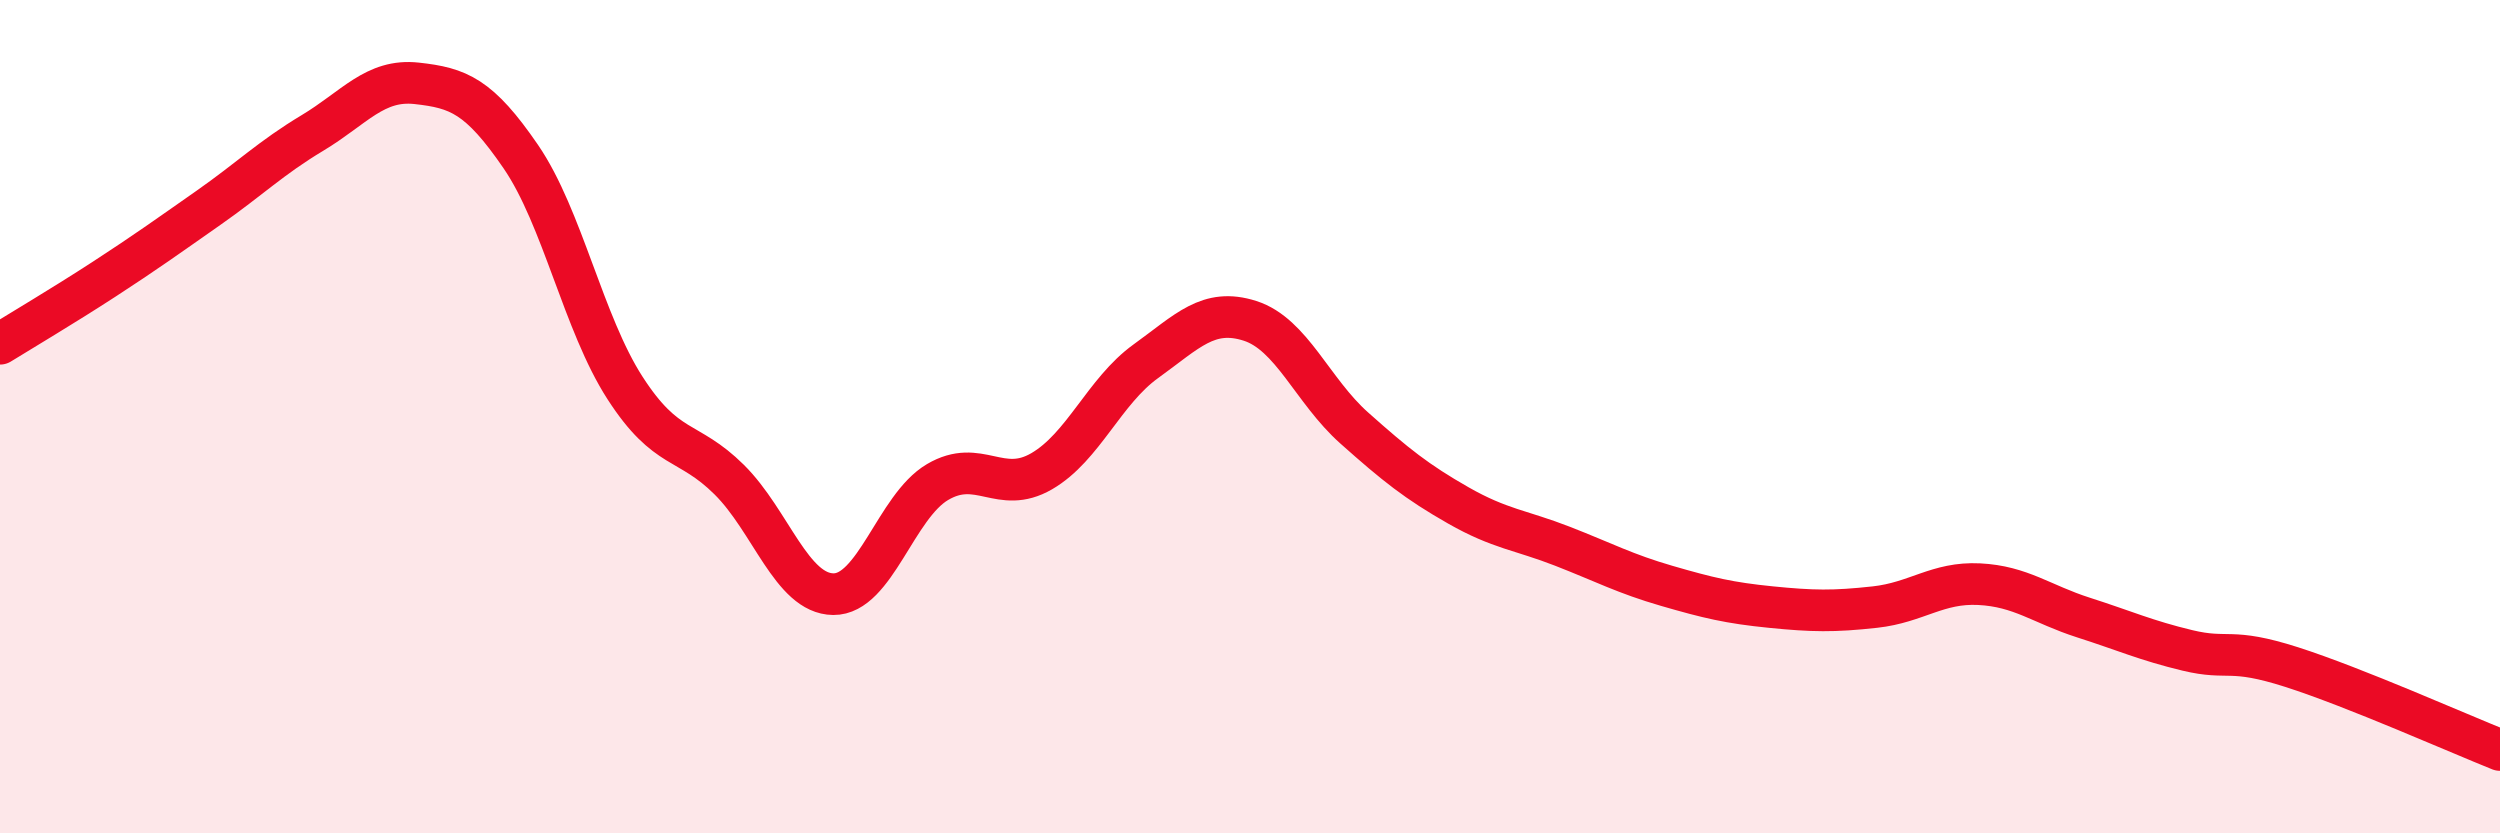
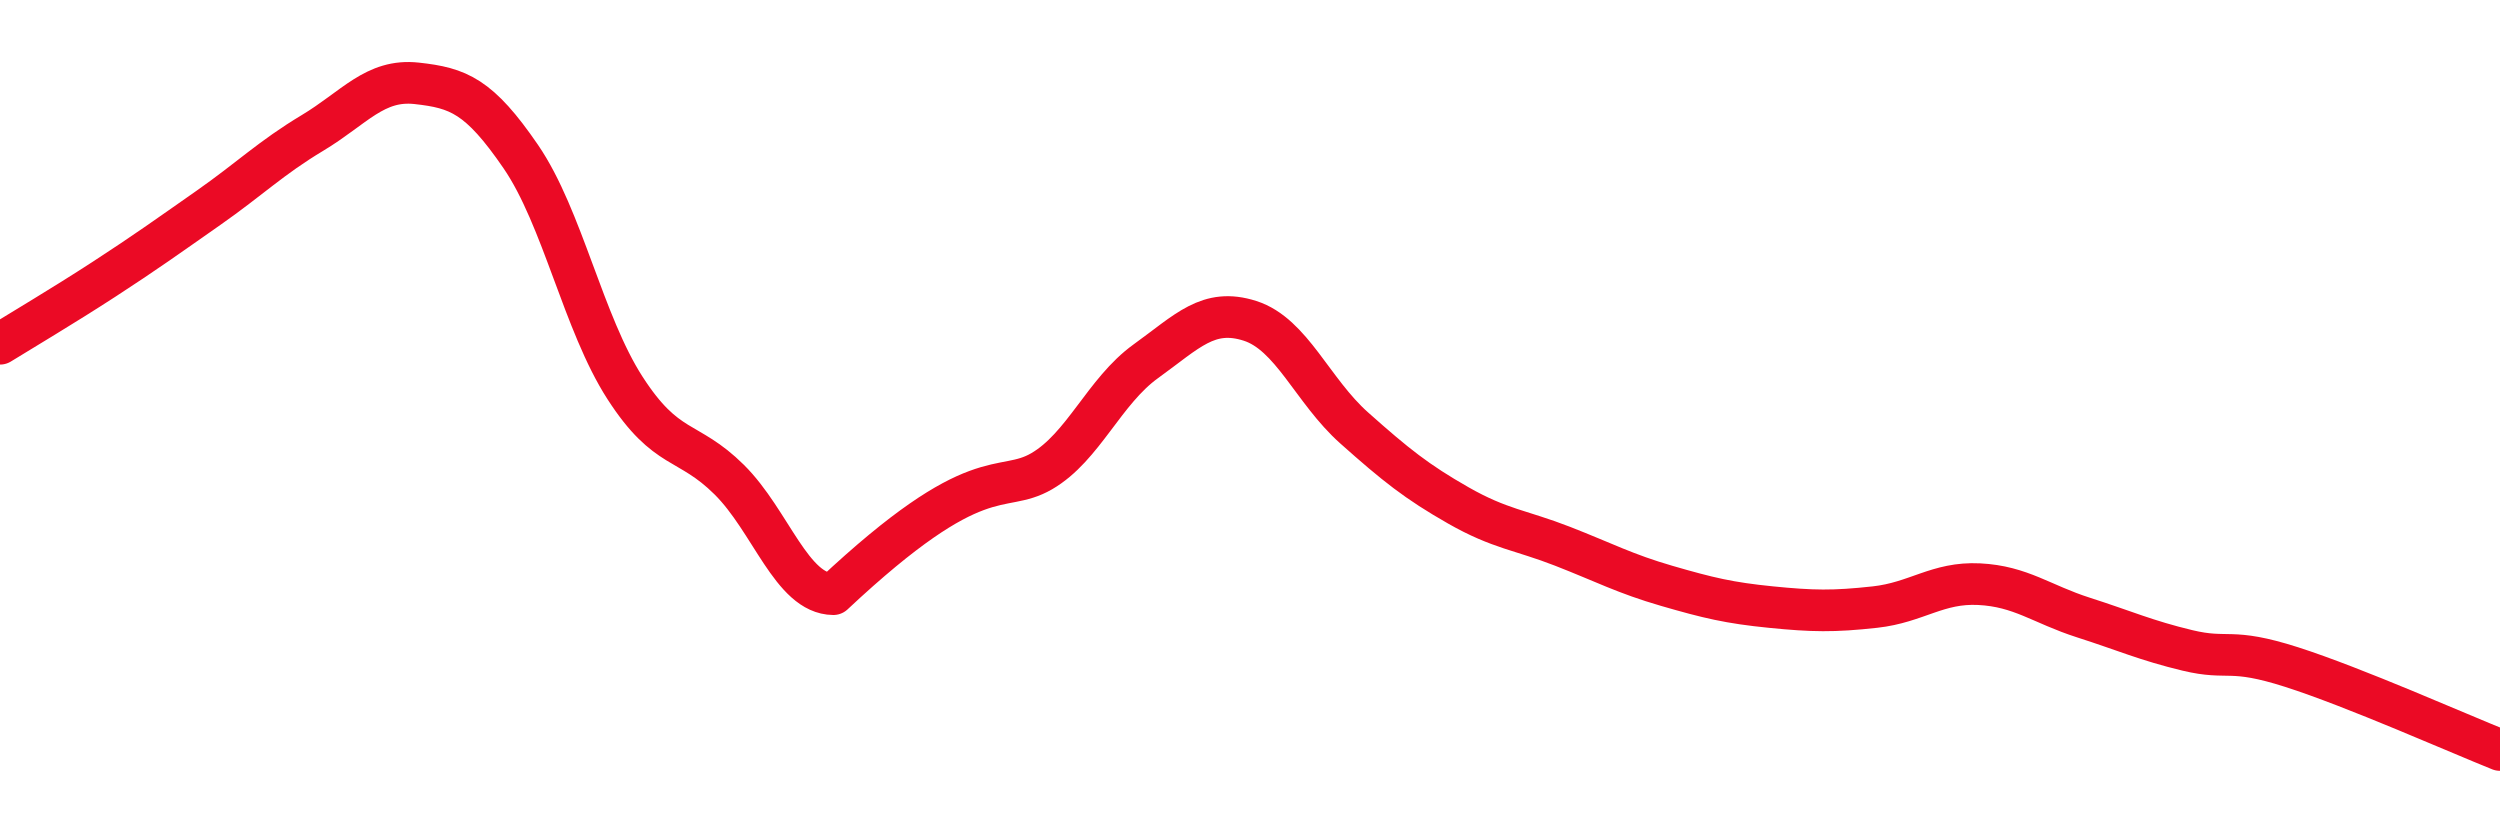
<svg xmlns="http://www.w3.org/2000/svg" width="60" height="20" viewBox="0 0 60 20">
-   <path d="M 0,8.25 C 0.5,7.94 1.5,7.35 2.5,6.7 C 3.5,6.05 4,5.69 5,4.99 C 6,4.29 6.5,3.79 7.5,3.19 C 8.5,2.59 9,1.89 10,2 C 11,2.11 11.5,2.3 12.5,3.76 C 13.5,5.22 14,7.76 15,9.31 C 16,10.86 16.5,10.52 17.5,11.51 C 18.5,12.5 19,14.25 20,14.26 C 21,14.27 21.5,12.16 22.5,11.57 C 23.5,10.98 24,11.89 25,11.31 C 26,10.73 26.5,9.39 27.5,8.67 C 28.5,7.95 29,7.38 30,7.7 C 31,8.02 31.5,9.38 32.5,10.27 C 33.5,11.16 34,11.56 35,12.13 C 36,12.7 36.5,12.72 37.5,13.11 C 38.5,13.5 39,13.77 40,14.06 C 41,14.35 41.5,14.47 42.5,14.57 C 43.5,14.67 44,14.68 45,14.57 C 46,14.46 46.5,13.97 47.5,14.02 C 48.5,14.07 49,14.5 50,14.82 C 51,15.14 51.5,15.37 52.5,15.61 C 53.5,15.85 53.5,15.53 55,16.01 C 56.5,16.49 59,17.6 60,18L60 20L0 20Z" fill="#EB0A25" opacity="0.1" stroke-linecap="round" stroke-linejoin="round" />
-   <path d="M 0,8.25 C 0.5,7.94 1.5,7.35 2.5,6.7 C 3.5,6.05 4,5.69 5,4.99 C 6,4.29 6.5,3.79 7.5,3.19 C 8.5,2.59 9,1.89 10,2 C 11,2.11 11.5,2.3 12.5,3.76 C 13.5,5.22 14,7.76 15,9.31 C 16,10.86 16.5,10.52 17.5,11.51 C 18.5,12.5 19,14.25 20,14.26 C 21,14.27 21.5,12.16 22.5,11.57 C 23.5,10.98 24,11.89 25,11.31 C 26,10.73 26.5,9.39 27.5,8.67 C 28.5,7.95 29,7.38 30,7.7 C 31,8.02 31.5,9.38 32.5,10.27 C 33.5,11.16 34,11.56 35,12.13 C 36,12.7 36.5,12.72 37.5,13.11 C 38.5,13.5 39,13.77 40,14.06 C 41,14.35 41.5,14.47 42.5,14.57 C 43.5,14.67 44,14.68 45,14.57 C 46,14.46 46.5,13.97 47.5,14.02 C 48.5,14.07 49,14.5 50,14.82 C 51,15.14 51.5,15.37 52.5,15.61 C 53.5,15.85 53.5,15.53 55,16.01 C 56.5,16.49 59,17.6 60,18" stroke="#EB0A25" stroke-width="1" fill="none" stroke-linecap="round" stroke-linejoin="round" />
+   <path d="M 0,8.25 C 0.5,7.94 1.5,7.35 2.5,6.7 C 3.5,6.05 4,5.69 5,4.99 C 6,4.29 6.5,3.79 7.5,3.19 C 8.5,2.59 9,1.89 10,2 C 11,2.11 11.5,2.3 12.5,3.76 C 13.5,5.22 14,7.76 15,9.31 C 16,10.86 16.5,10.52 17.5,11.51 C 18.5,12.5 19,14.25 20,14.26 C 23.5,10.98 24,11.89 25,11.31 C 26,10.73 26.5,9.39 27.5,8.67 C 28.5,7.95 29,7.38 30,7.7 C 31,8.02 31.5,9.38 32.5,10.27 C 33.5,11.16 34,11.56 35,12.13 C 36,12.7 36.5,12.72 37.5,13.11 C 38.5,13.5 39,13.77 40,14.06 C 41,14.35 41.5,14.47 42.5,14.57 C 43.5,14.67 44,14.68 45,14.57 C 46,14.46 46.5,13.97 47.5,14.02 C 48.5,14.07 49,14.5 50,14.82 C 51,15.14 51.5,15.37 52.5,15.61 C 53.5,15.85 53.5,15.53 55,16.01 C 56.5,16.49 59,17.6 60,18" stroke="#EB0A25" stroke-width="1" fill="none" stroke-linecap="round" stroke-linejoin="round" />
</svg>